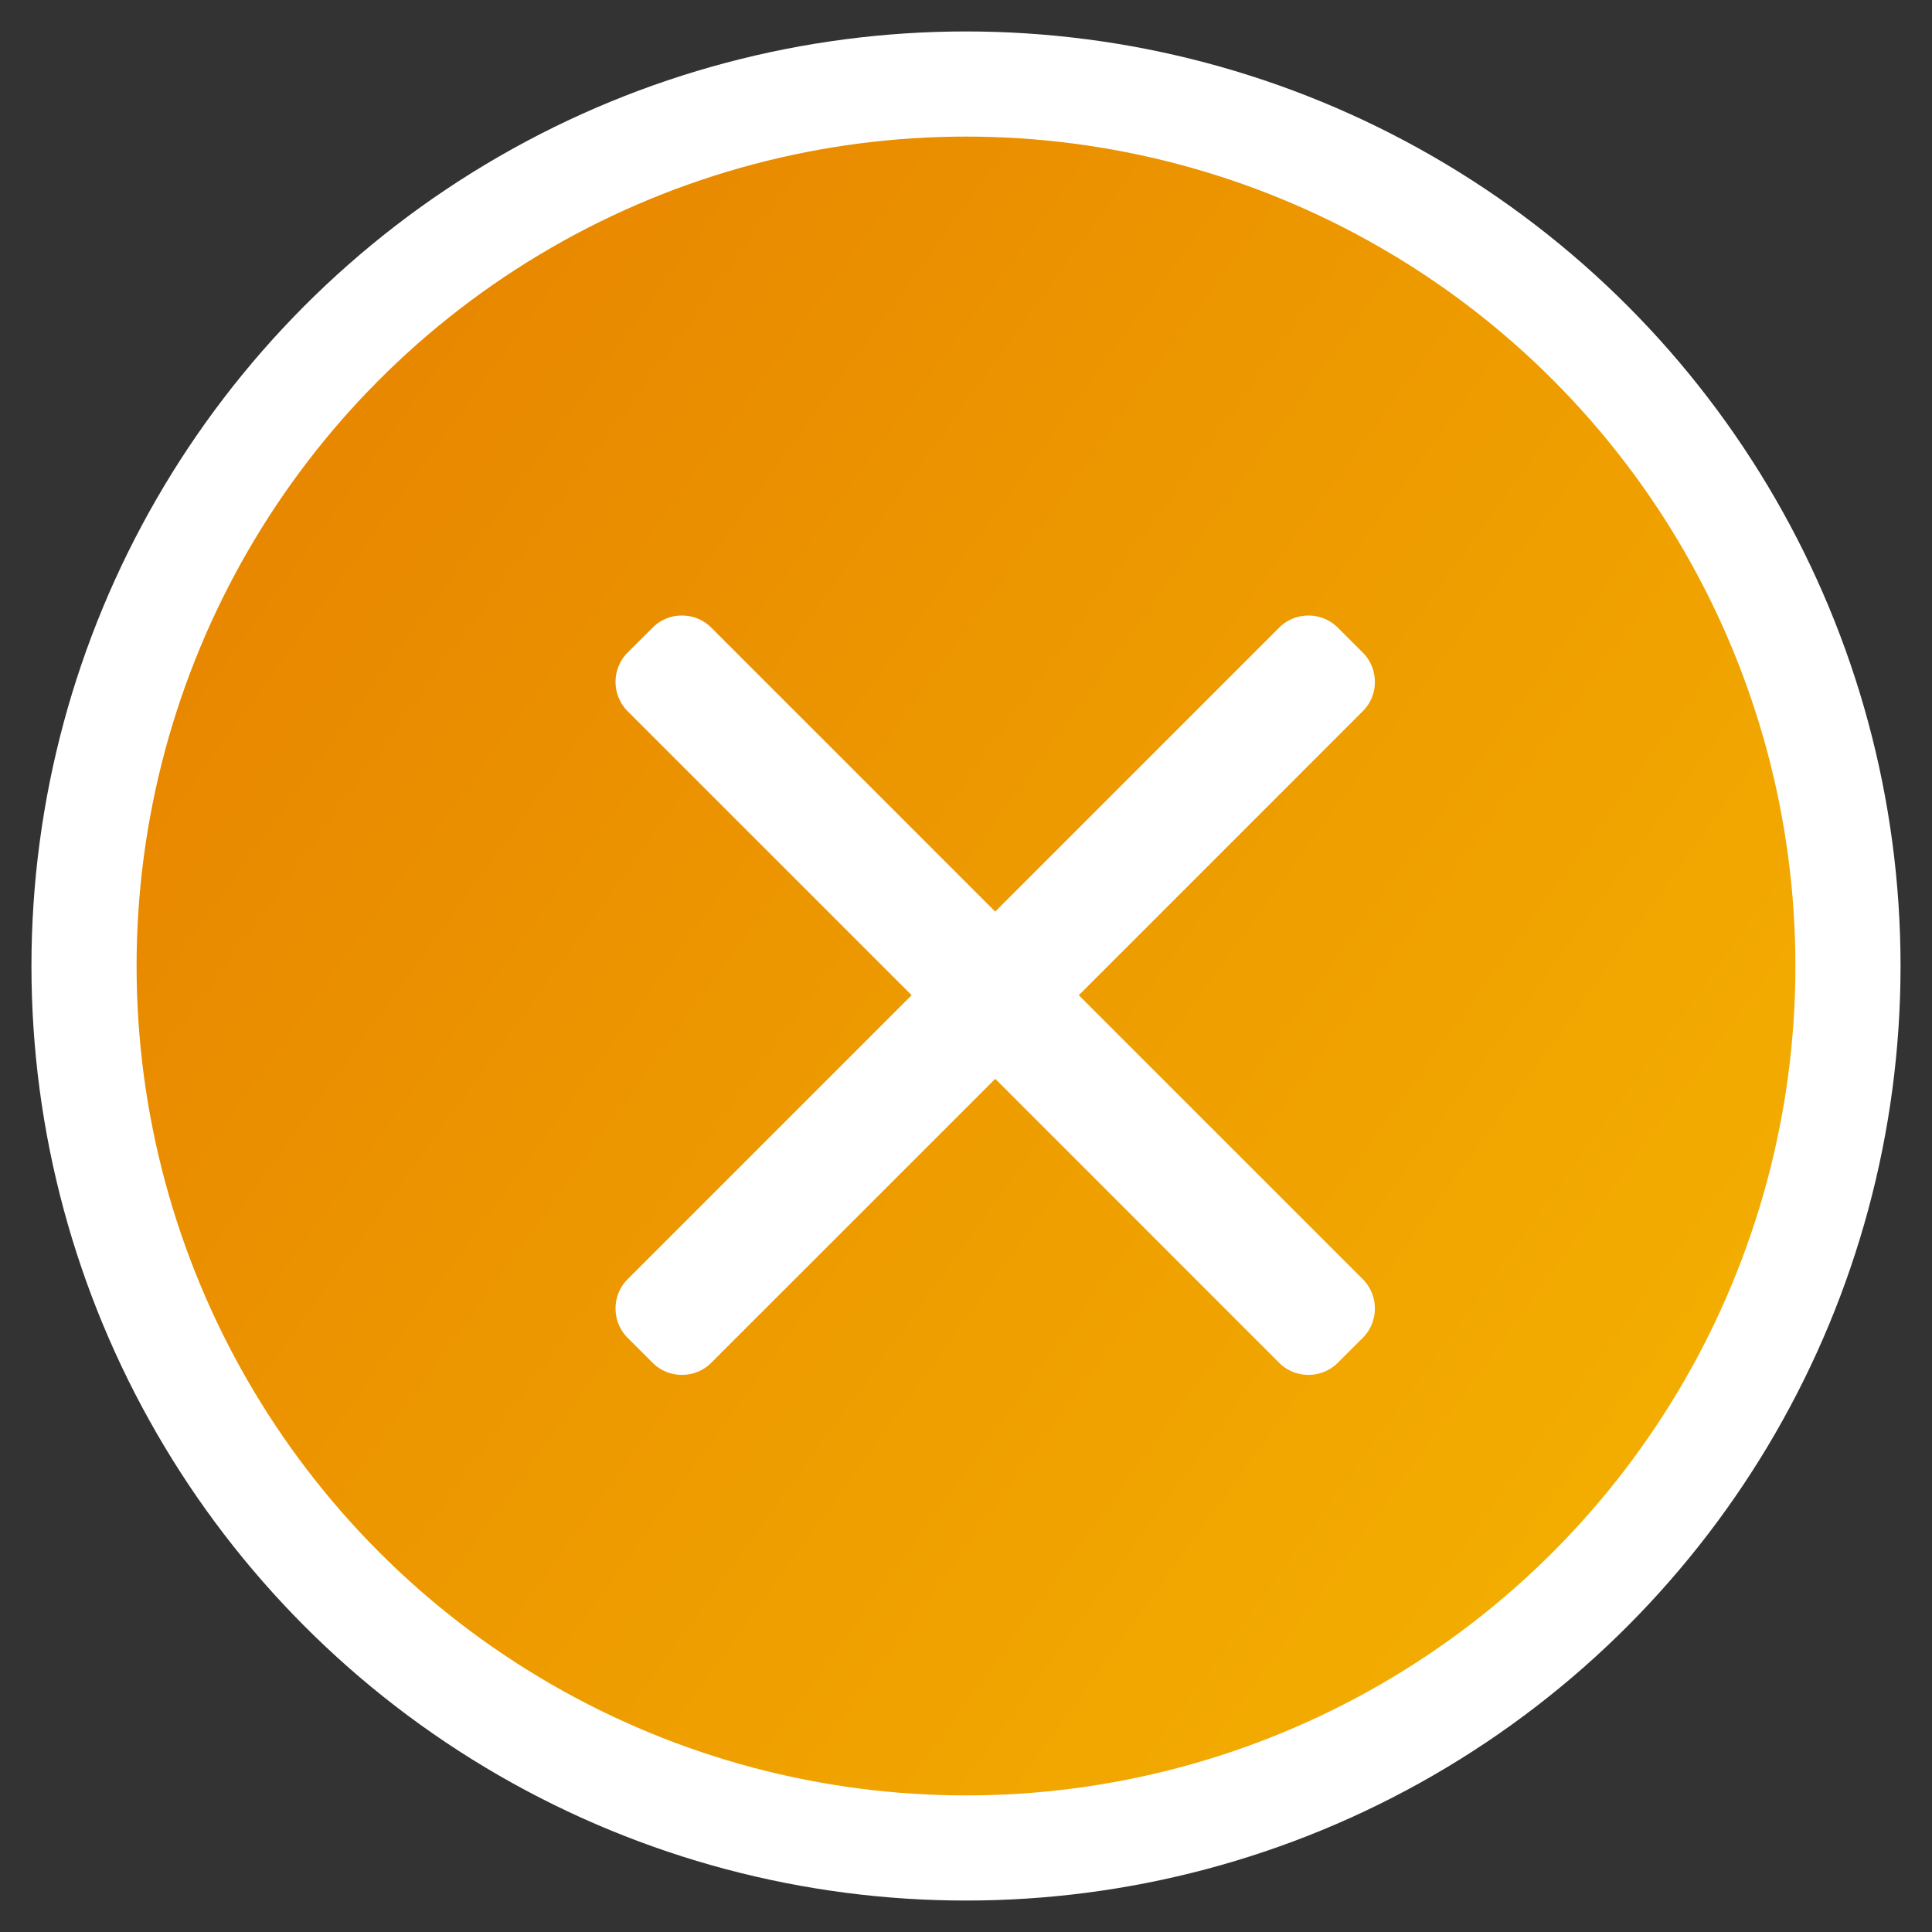
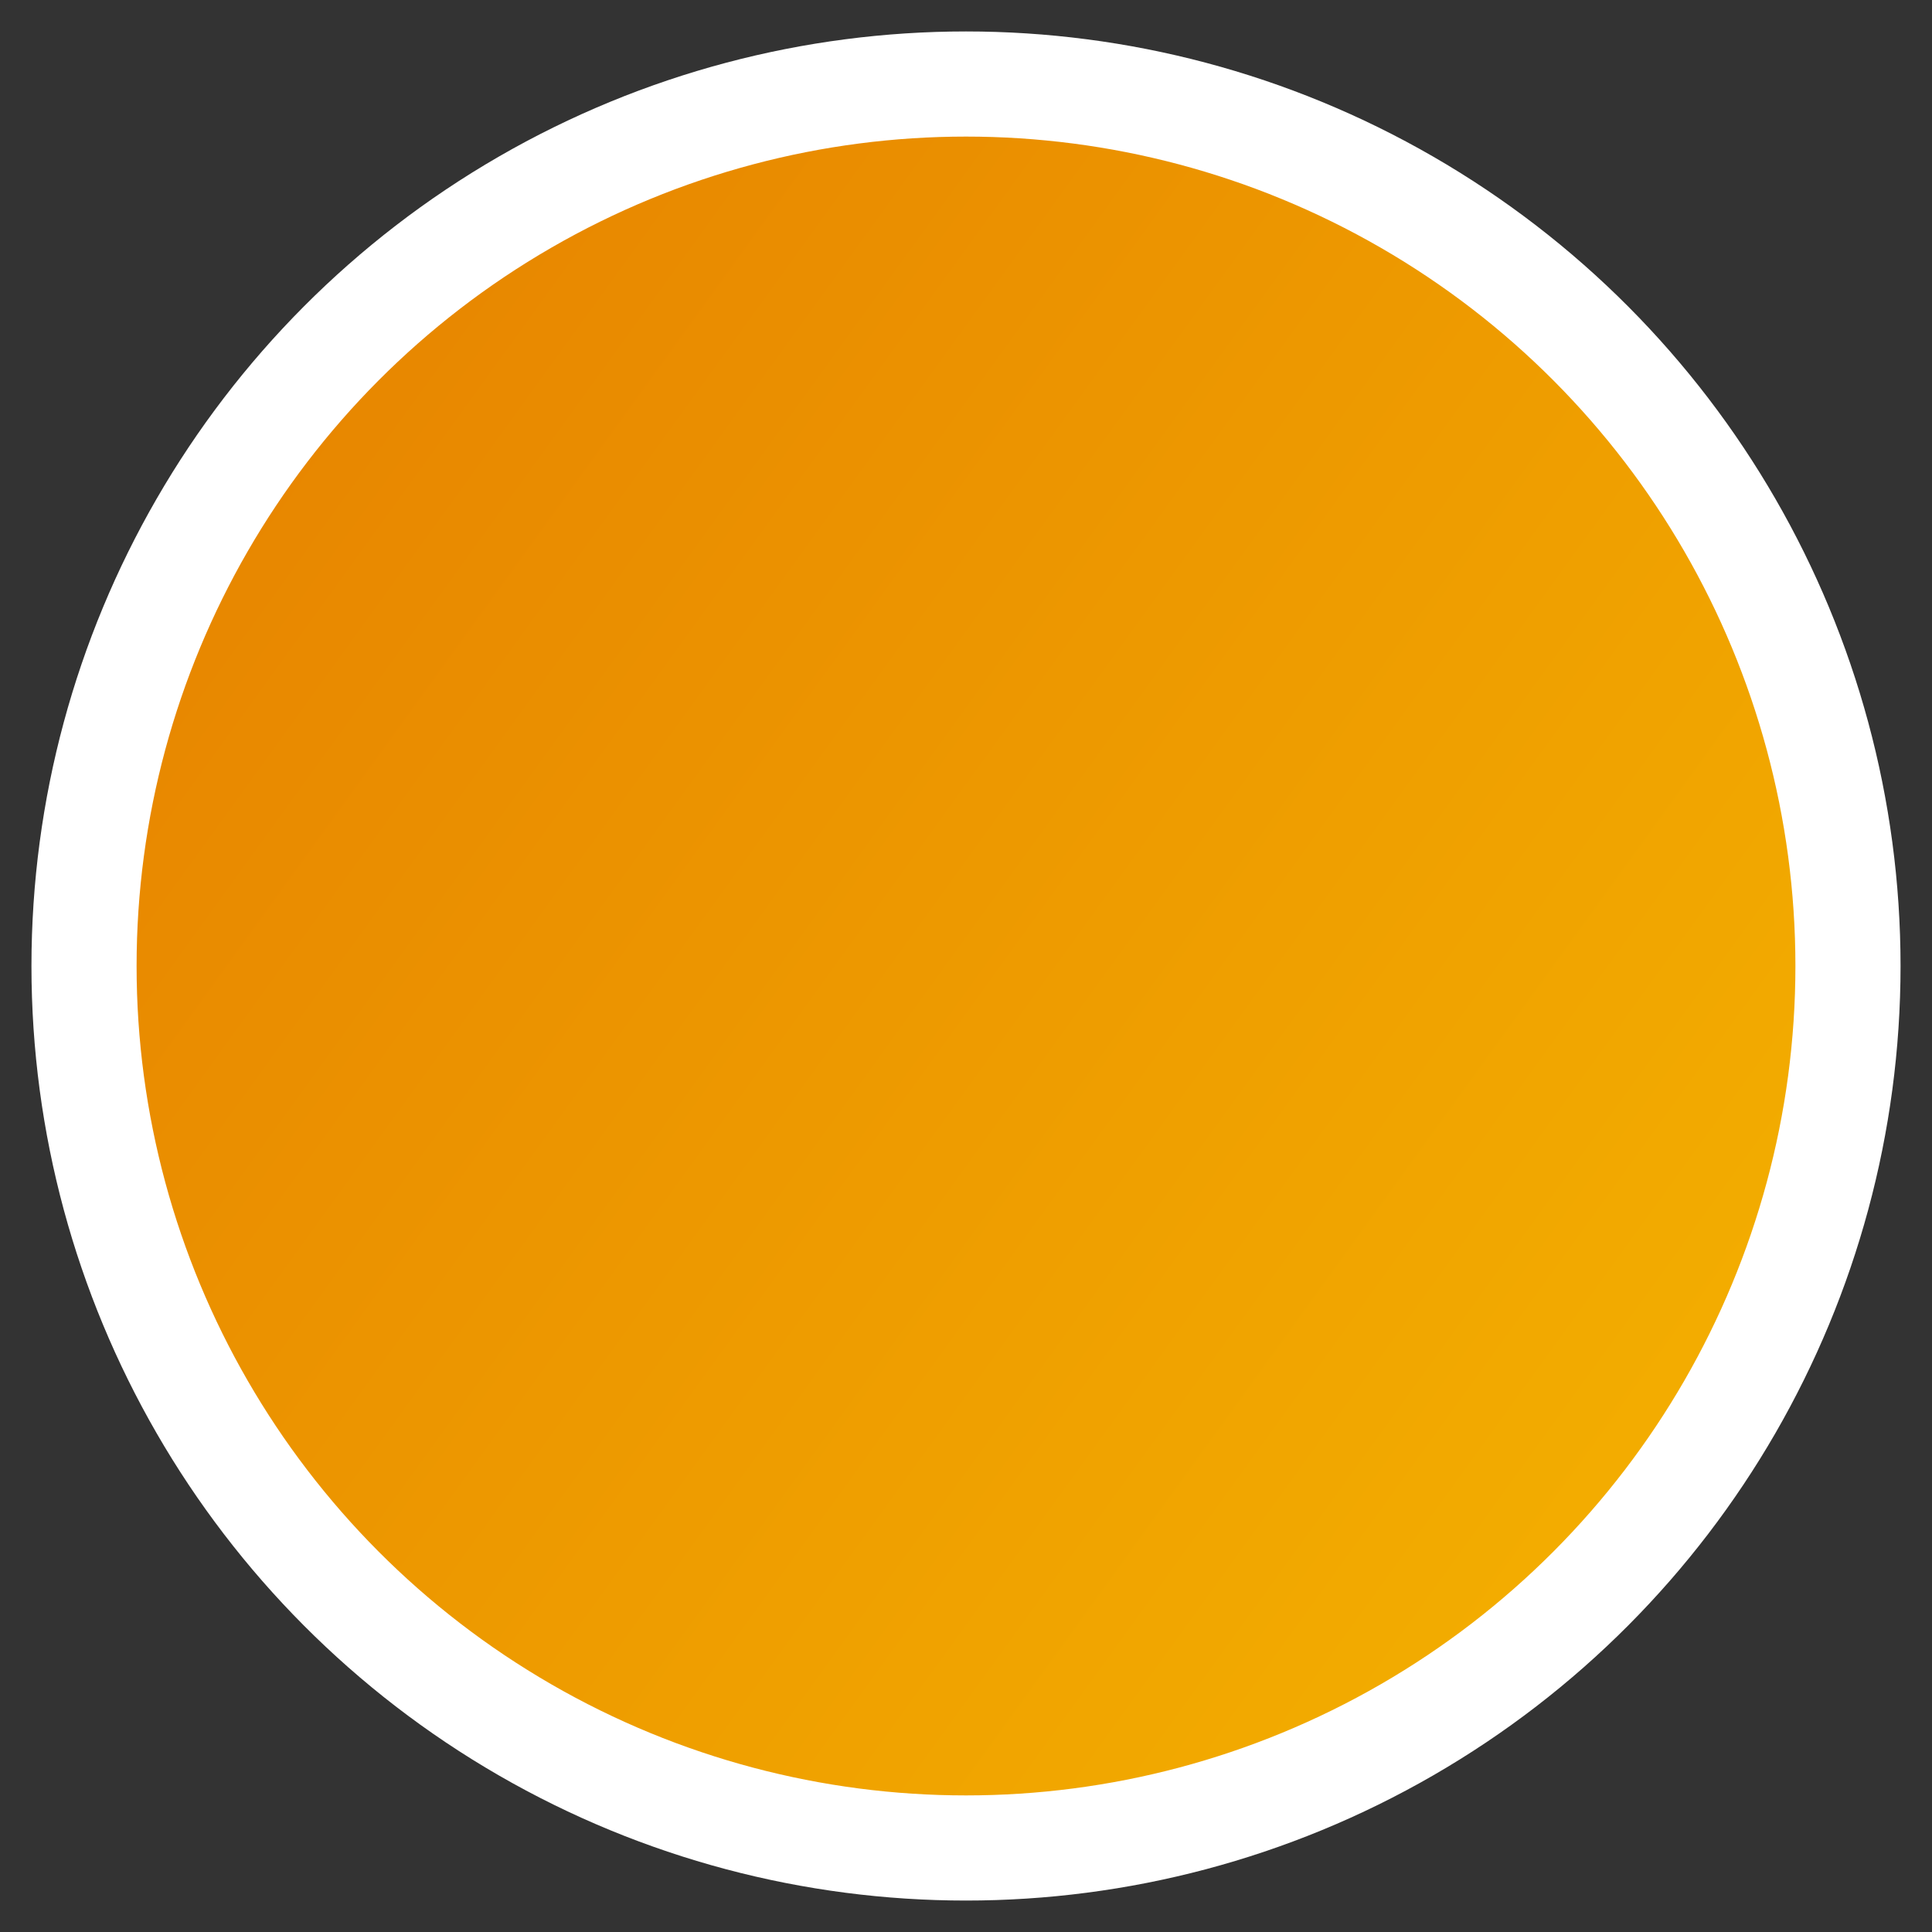
<svg xmlns="http://www.w3.org/2000/svg" width="43" height="43" viewBox="0 0 43 43">
  <rect x="0" y="0" width="43" height="43" fill="#333333" stroke="none" />
  <defs>
    <linearGradient id="jlslmu9yza" x1="96.473%" x2="-17.801%" y1="100%" y2="17.451%">
      <stop offset="0%" stop-color="#F5B400" />
      <stop offset="100%" stop-color="#E57D00" />
    </linearGradient>
  </defs>
  <g fill="none" fill-rule="evenodd">
    <g>
      <g>
        <g transform="translate(.7 .7)">
          <g fill="url(#jlslmu9yza)" stroke="#FFF" stroke-width="2.34">
            <circle cx="20.8" cy="20.8" r="19.63" />
          </g>
-           <path fill="#FFF" fill-rule="nonzero" d="m23.311 21.45 6.319-6.32a.914.914 0 0 0 .27-.653.92.92 0 0 0-.27-.654l-.554-.553a.914.914 0 0 0-.654-.27.913.913 0 0 0-.653.27l-6.319 6.319-6.319-6.32a.915.915 0 0 0-.653-.269.914.914 0 0 0-.654.27l-.554.553a.927.927 0 0 0 0 1.308l6.32 6.319-6.32 6.32a.914.914 0 0 0-.27.653c0 .247.096.48.27.654l.554.553c.174.174.406.27.654.27.247 0 .48-.096.653-.27l6.32-6.319 6.318 6.32a.92.92 0 0 0 .653.269c.248 0 .48-.096.654-.27l.554-.553a.92.92 0 0 0 .27-.654.918.918 0 0 0-.27-.654l-6.32-6.319z" />
        </g>
      </g>
    </g>
  </g>
</svg>